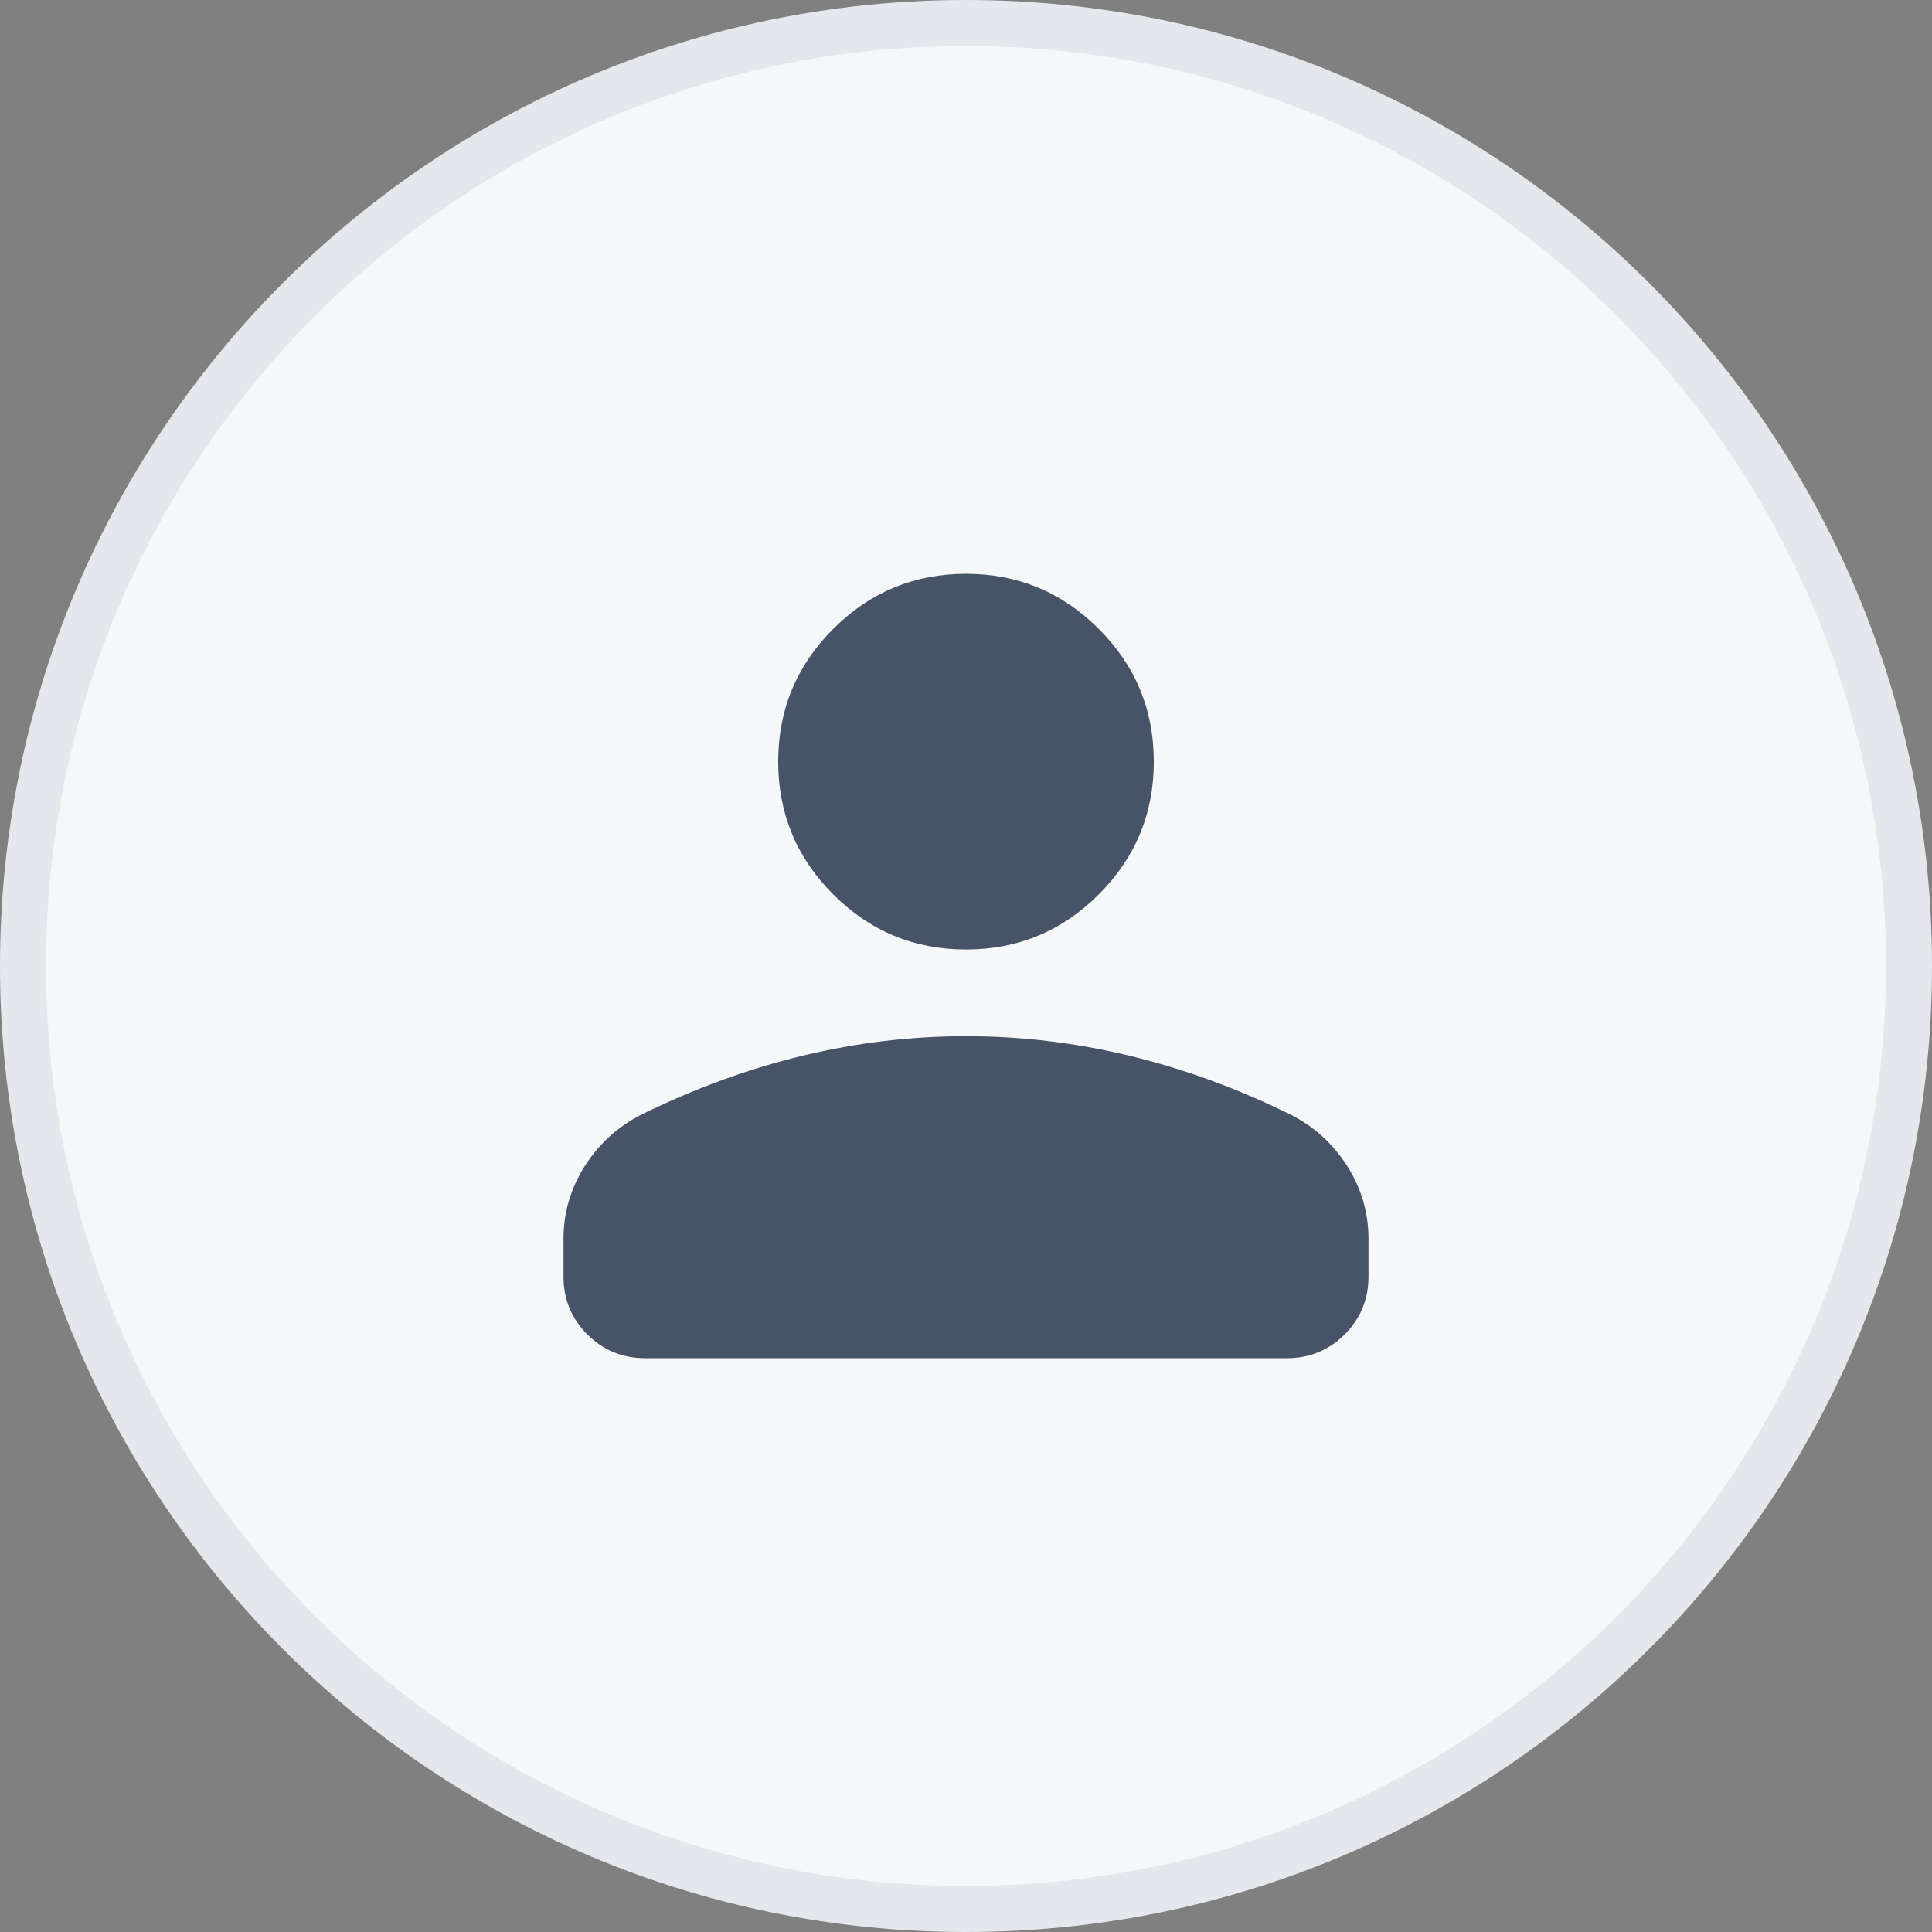
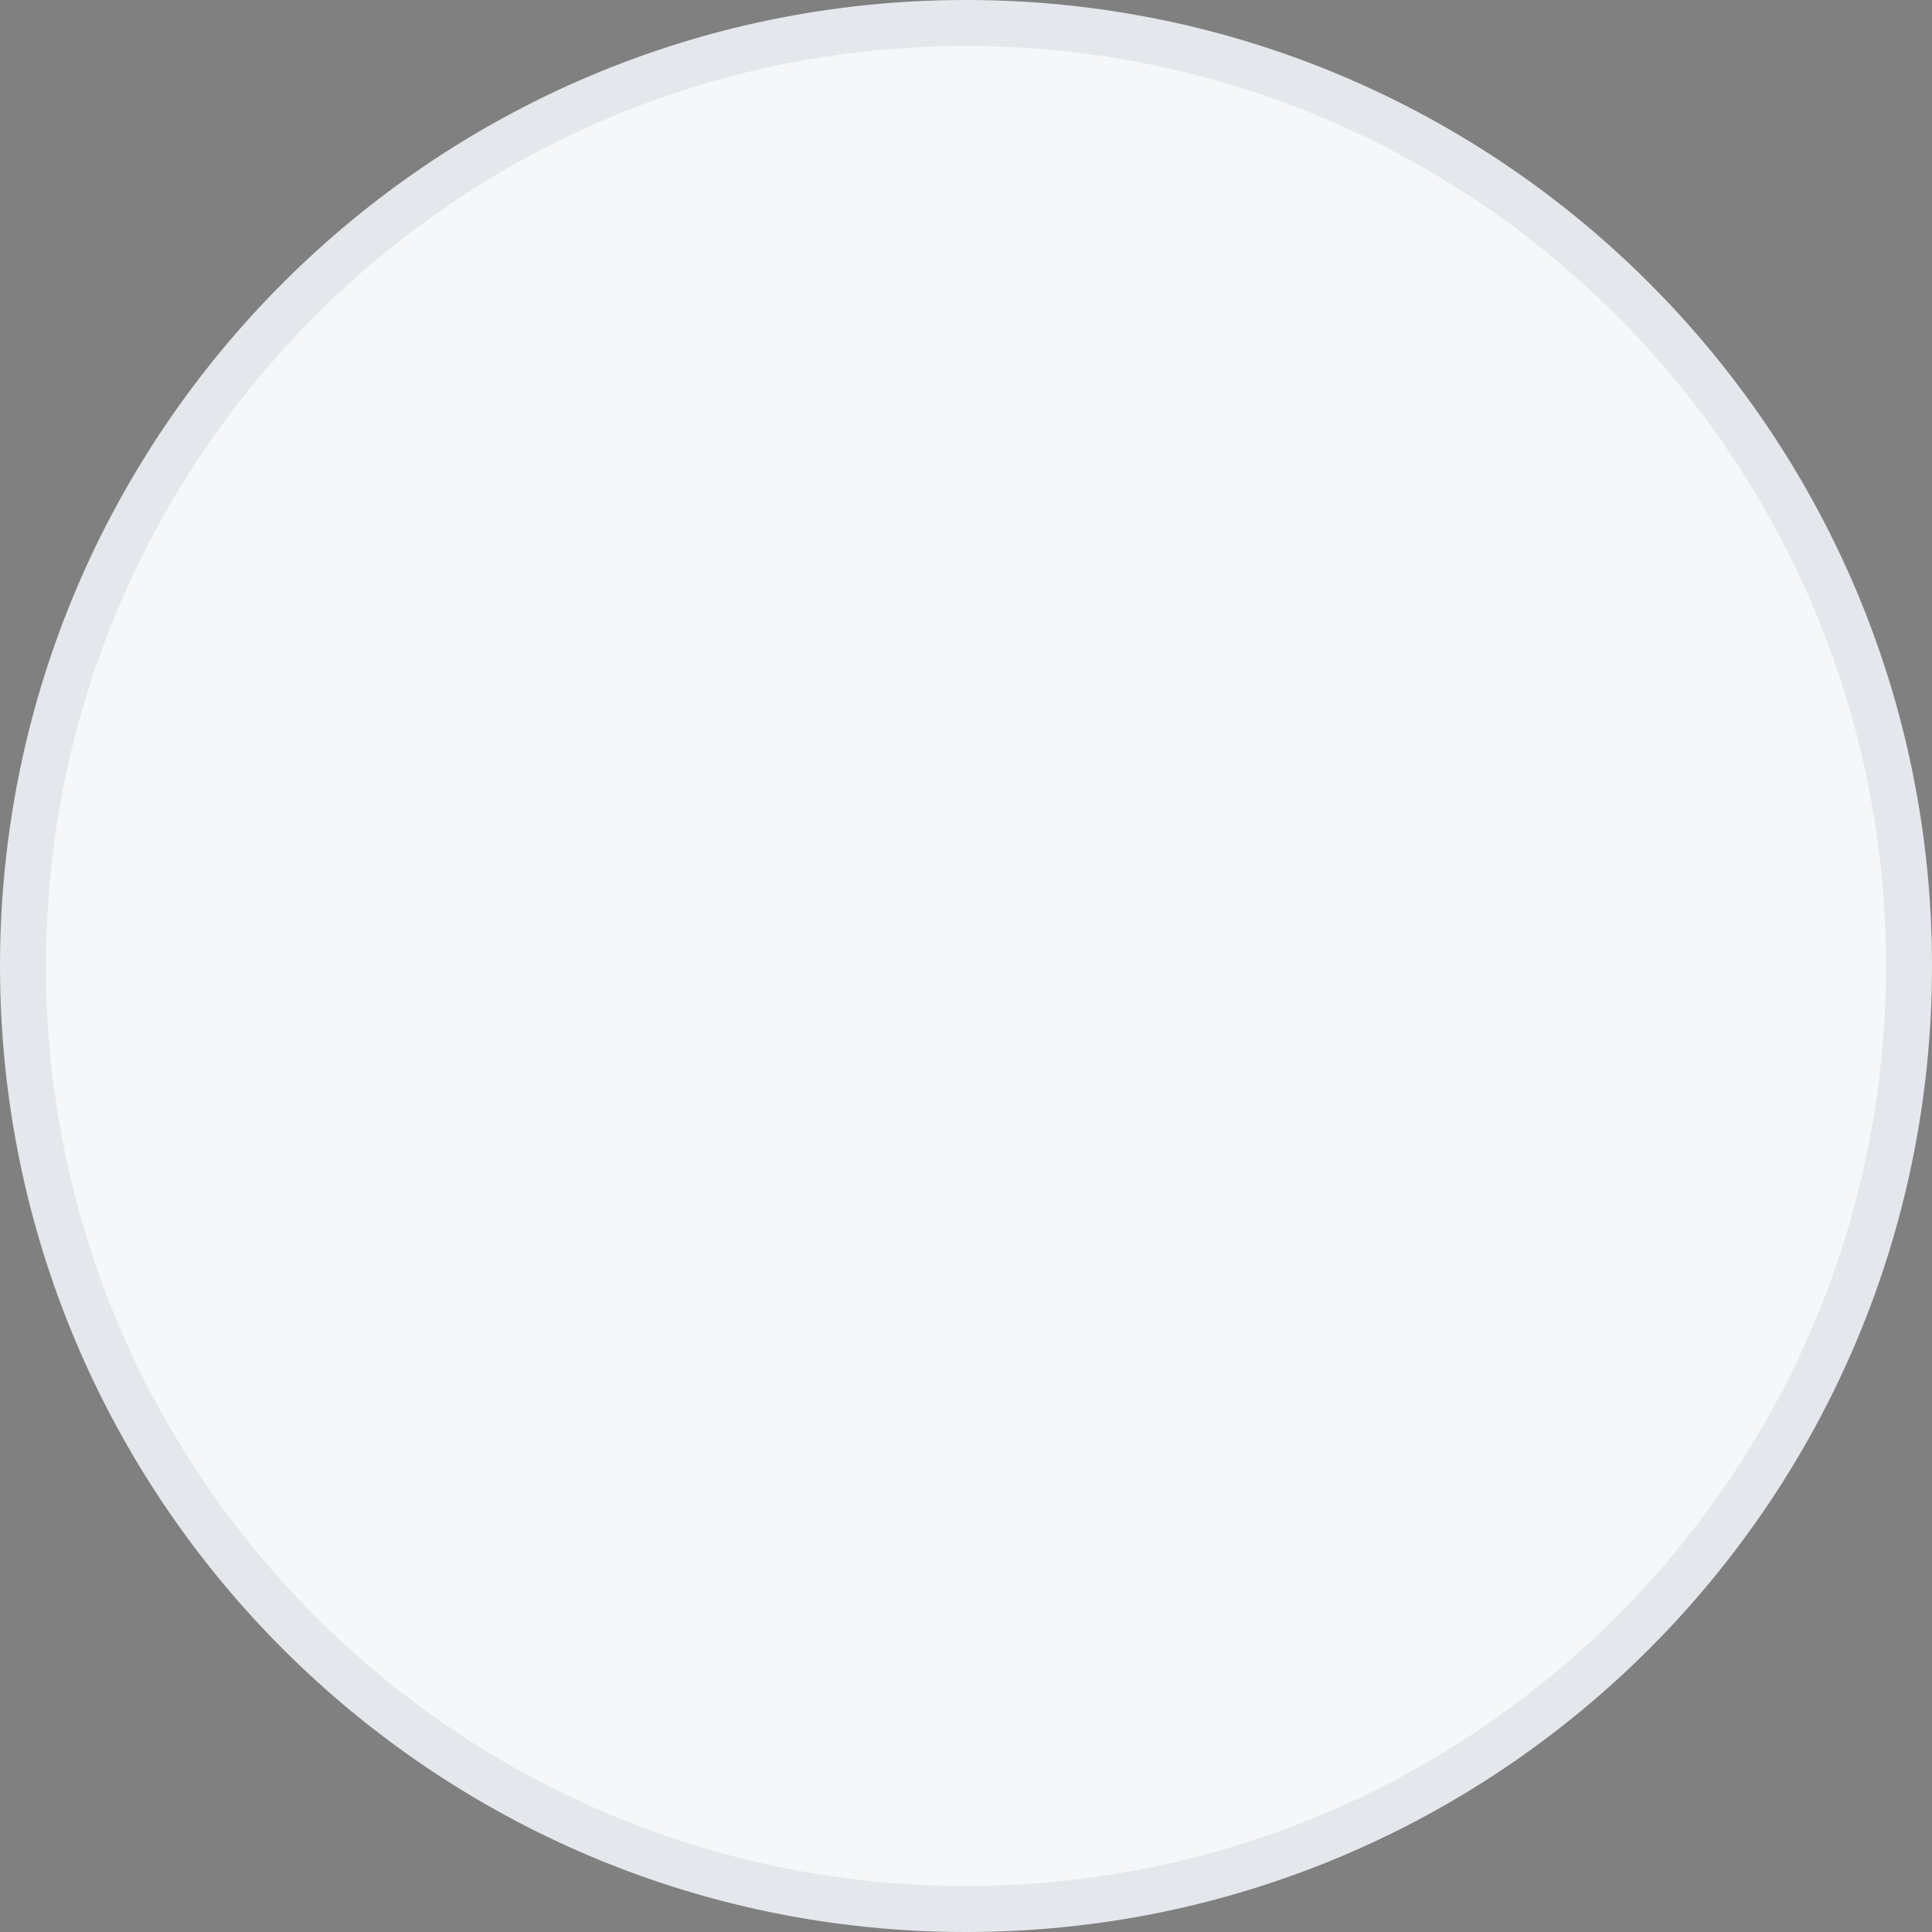
<svg xmlns="http://www.w3.org/2000/svg" width="42" height="42" viewBox="0 0 42 42" fill="none">
  <rect x="0" y="0" width="42" height="42" fill="#808080" stroke="none" />
  <path d="M0.5 21C0.5 9.678 9.678 0.5 21 0.5C32.322 0.5 41.5 9.678 41.5 21C41.5 32.322 32.322 41.5 21 41.5C9.678 41.5 0.5 32.322 0.5 21Z" fill="#F6F7F8" />
  <path d="M0.5 21C0.5 9.678 9.678 0.5 21 0.5C32.322 0.5 41.5 9.678 41.5 21C41.5 32.322 32.322 41.5 21 41.5C9.678 41.5 0.5 32.322 0.5 21Z" stroke="#E4E7EC" />
  <mask id="mask0_332_10285" style="mask-type:alpha" maskUnits="userSpaceOnUse" x="7" y="7" width="28" height="28">
    <rect x="7" y="7" width="28" height="28" fill="#D9D9D9" />
  </mask>
  <g mask="url(#mask0_332_10285)">
-     <path d="M21 20.641C19.874 20.641 18.912 20.242 18.114 19.444C17.316 18.646 16.917 17.684 16.917 16.558C16.917 15.431 17.316 14.469 18.114 13.671C18.912 12.873 19.874 12.474 21 12.474C22.126 12.474 23.088 12.873 23.886 13.671C24.684 14.469 25.083 15.431 25.083 16.558C25.083 17.684 24.684 18.646 23.886 19.444C23.088 20.242 22.126 20.641 21 20.641ZM12.25 27.753V26.932C12.25 26.361 12.405 25.831 12.716 25.345C13.026 24.858 13.441 24.483 13.96 24.222C15.113 23.657 16.276 23.233 17.45 22.95C18.623 22.667 19.806 22.526 21 22.526C22.194 22.526 23.377 22.667 24.55 22.95C25.724 23.233 26.887 23.657 28.04 24.222C28.559 24.483 28.974 24.858 29.285 25.345C29.595 25.831 29.75 26.361 29.75 26.932V27.753C29.75 28.245 29.578 28.664 29.233 29.009C28.888 29.353 28.47 29.526 27.977 29.526H14.023C13.53 29.526 13.112 29.353 12.767 29.009C12.422 28.664 12.25 28.245 12.25 27.753Z" fill="#475467" />
-   </g>
+     </g>
</svg>